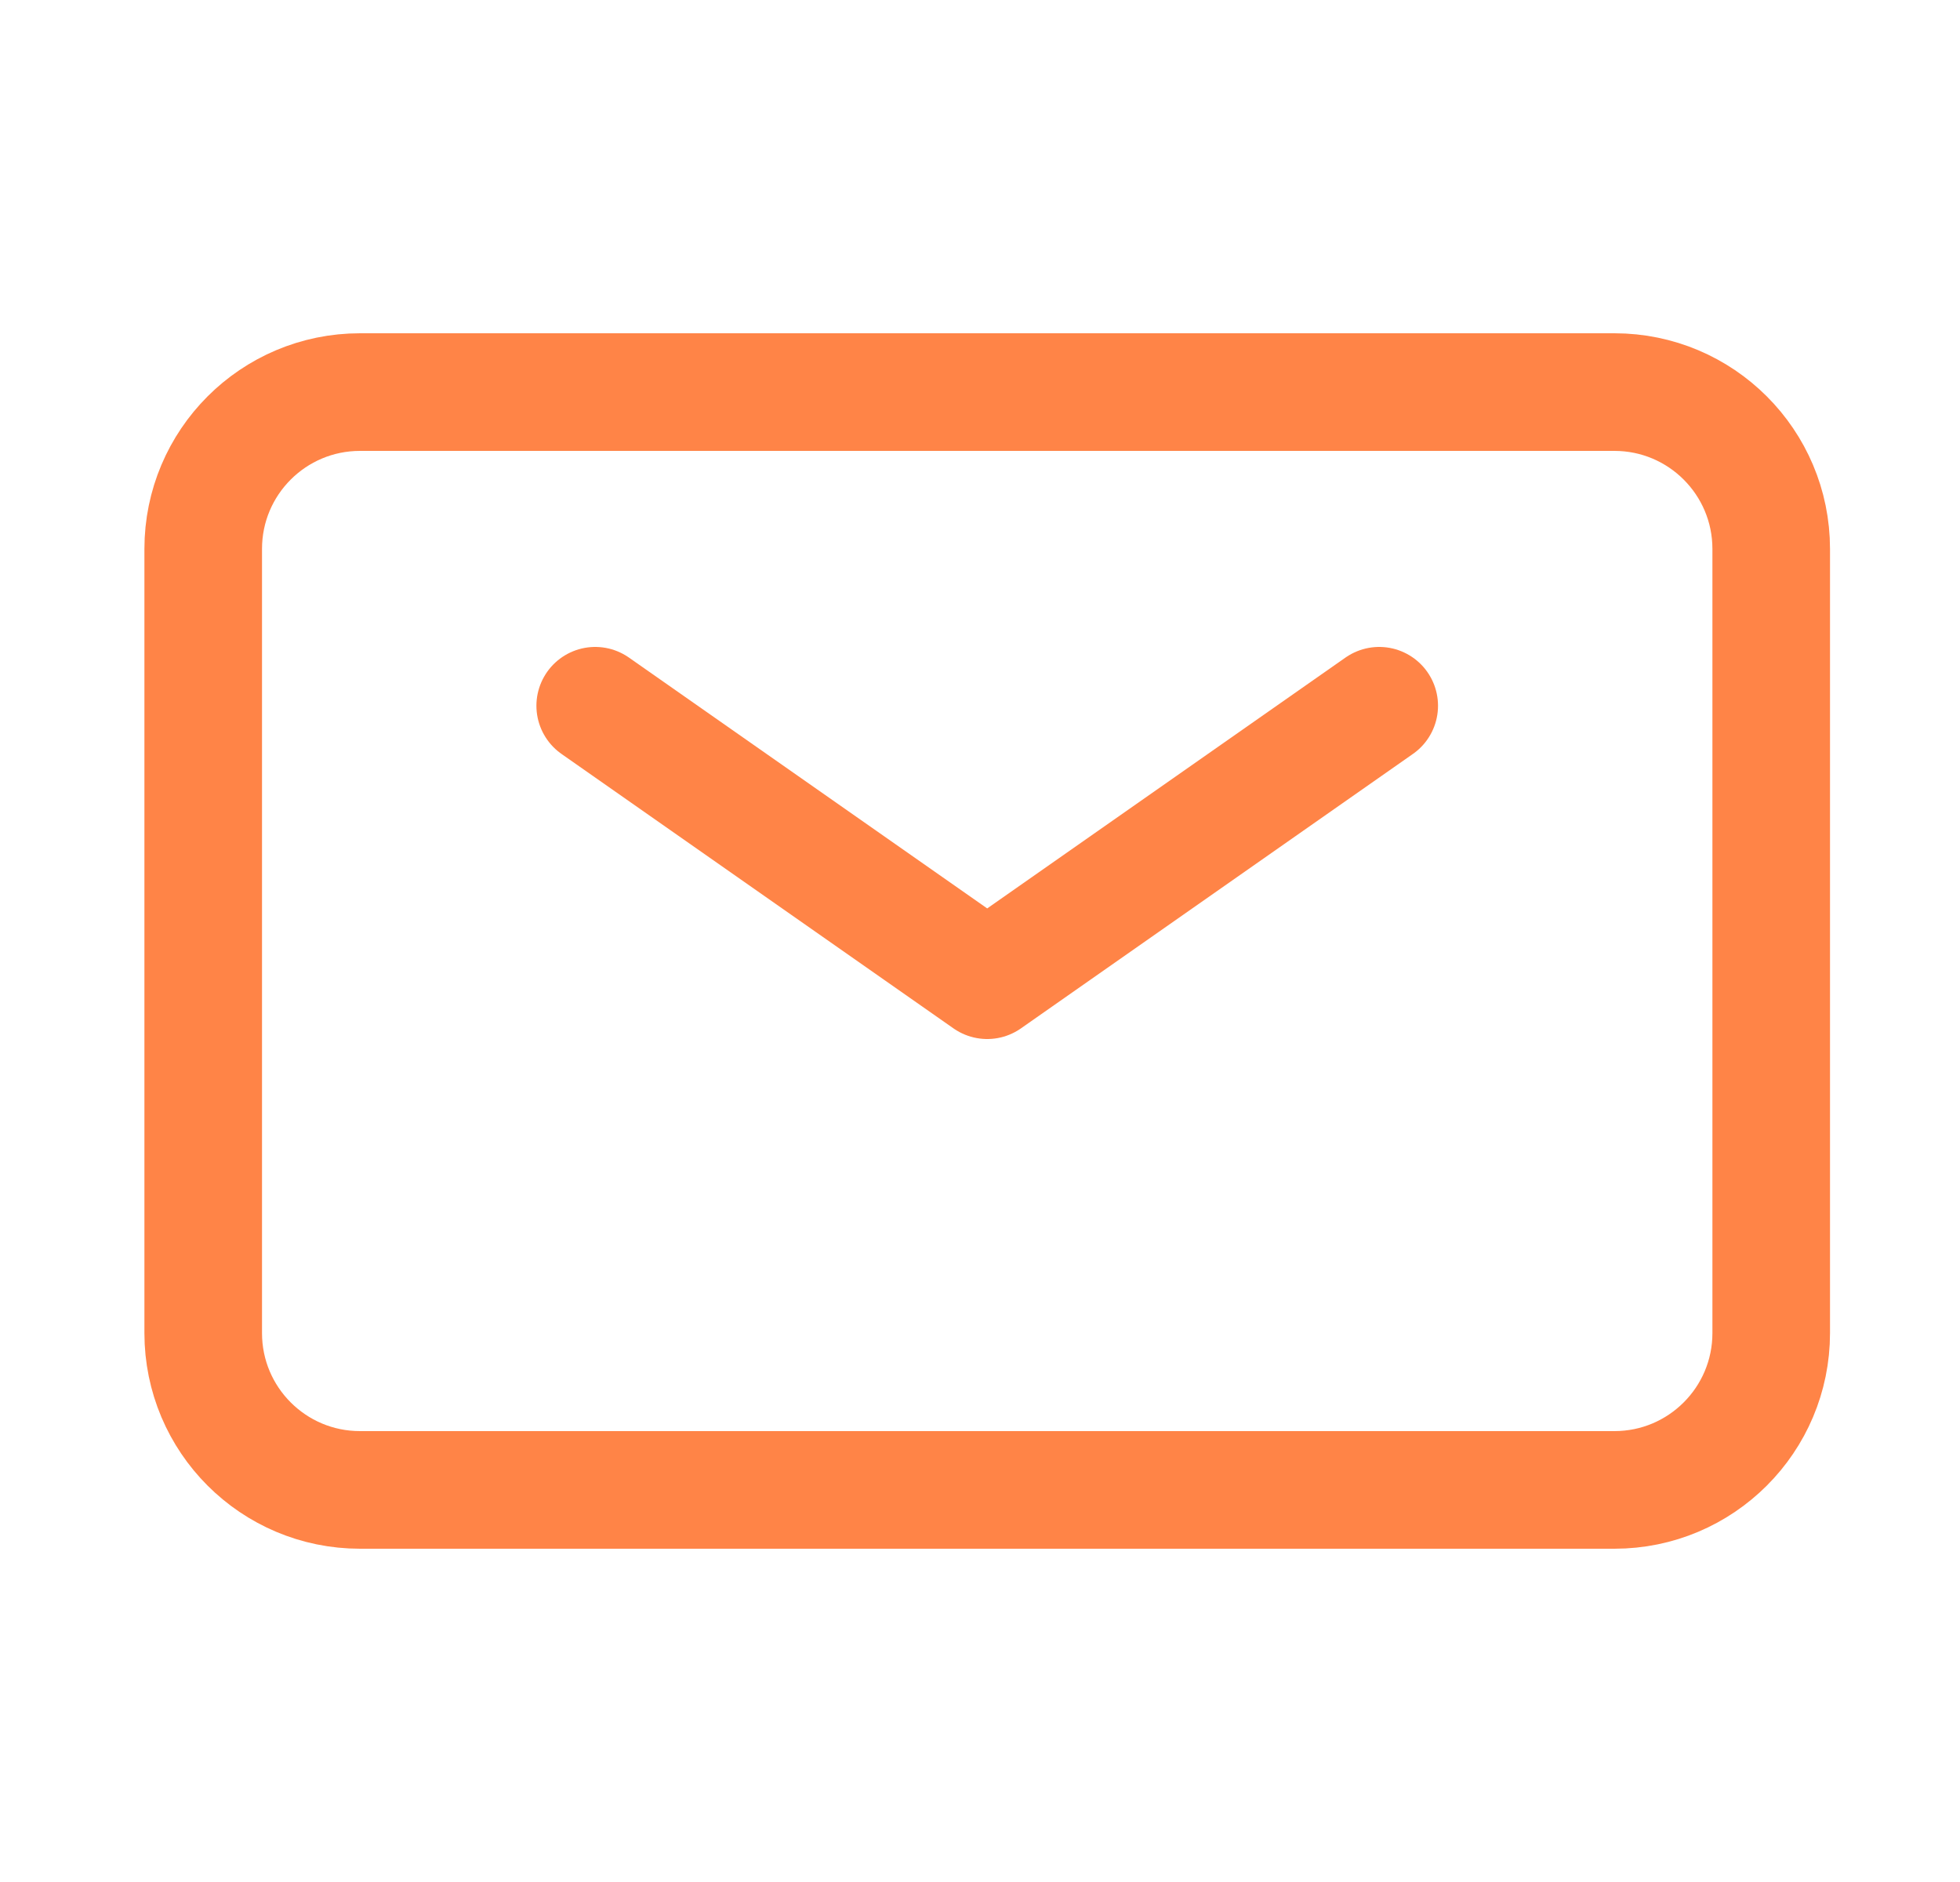
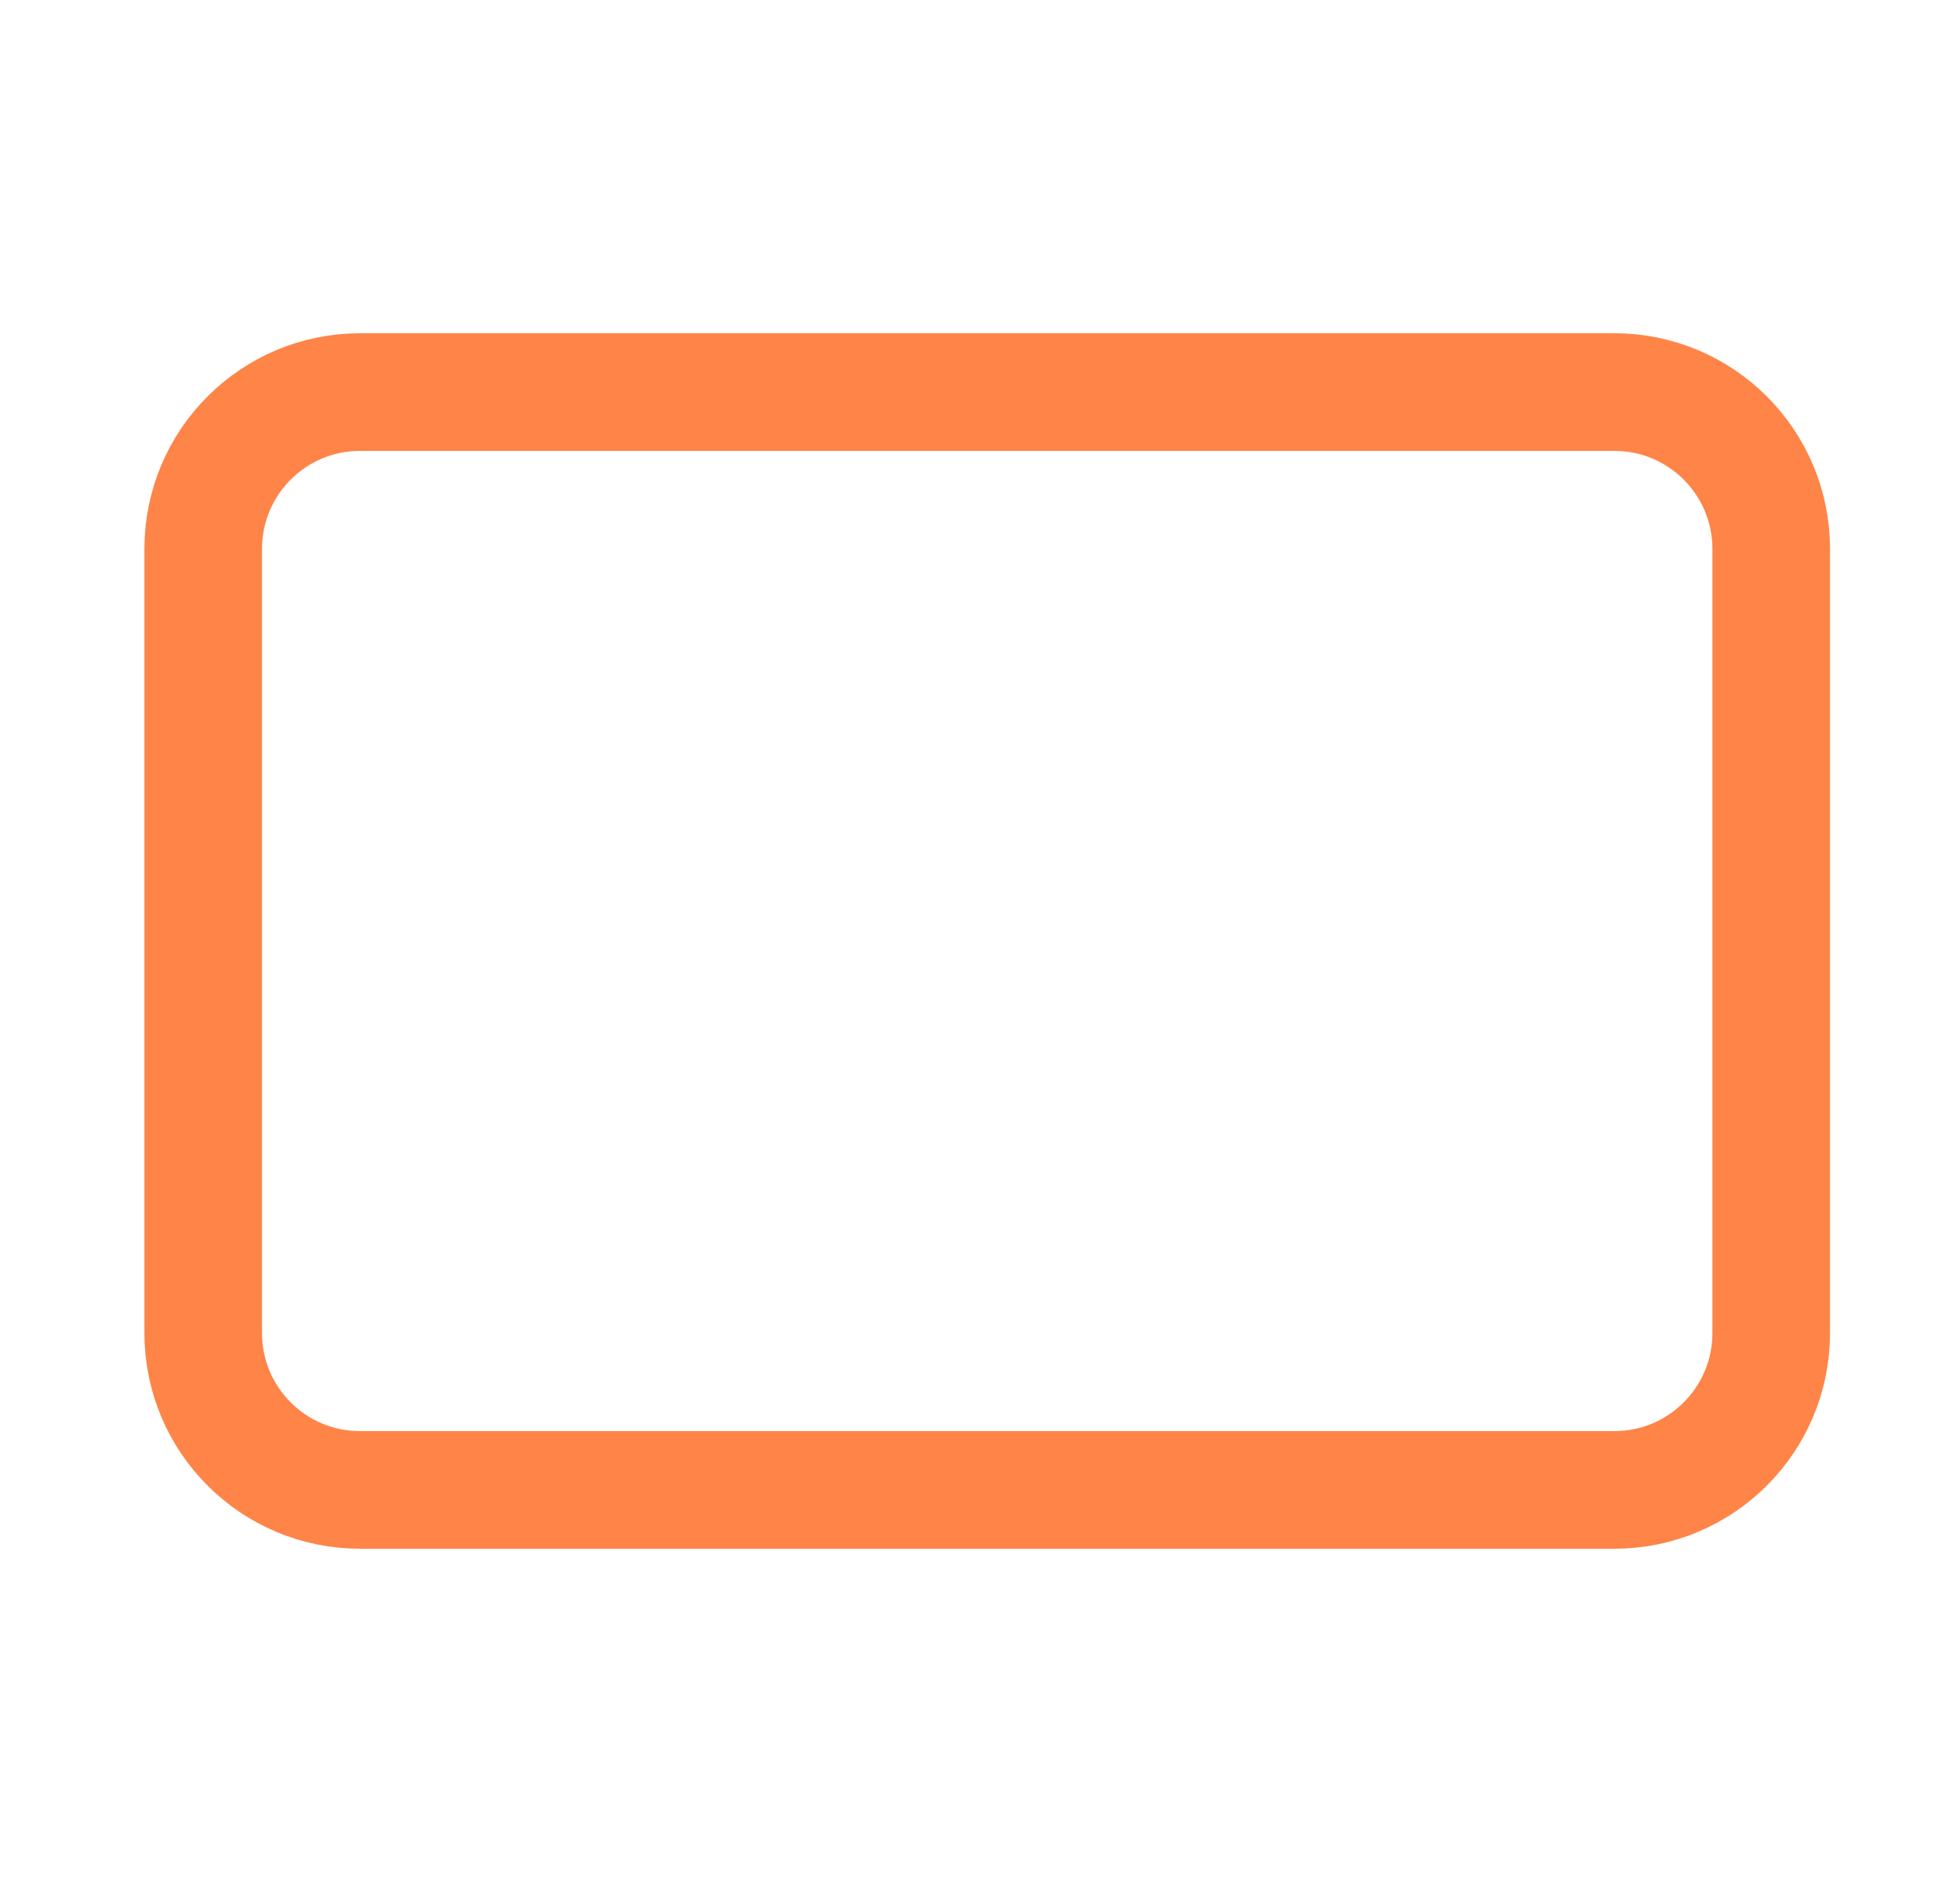
<svg xmlns="http://www.w3.org/2000/svg" width="25" height="24" viewBox="0 0 25 24" fill="none">
  <g id="mail">
-     <path id="Vector" d="M7.592 9L12.592 12.5L17.592 9" stroke="#FF8447" stroke-width="1.5" stroke-linecap="round" stroke-linejoin="round" />
    <path id="Vector_2" d="M2.592 17V7C2.592 5.895 3.487 5 4.592 5H20.592C21.696 5 22.592 5.895 22.592 7V17C22.592 18.105 21.696 19 20.592 19H4.592C3.487 19 2.592 18.105 2.592 17Z" stroke="#FF8447" stroke-width="1.5" />
  </g>
</svg>